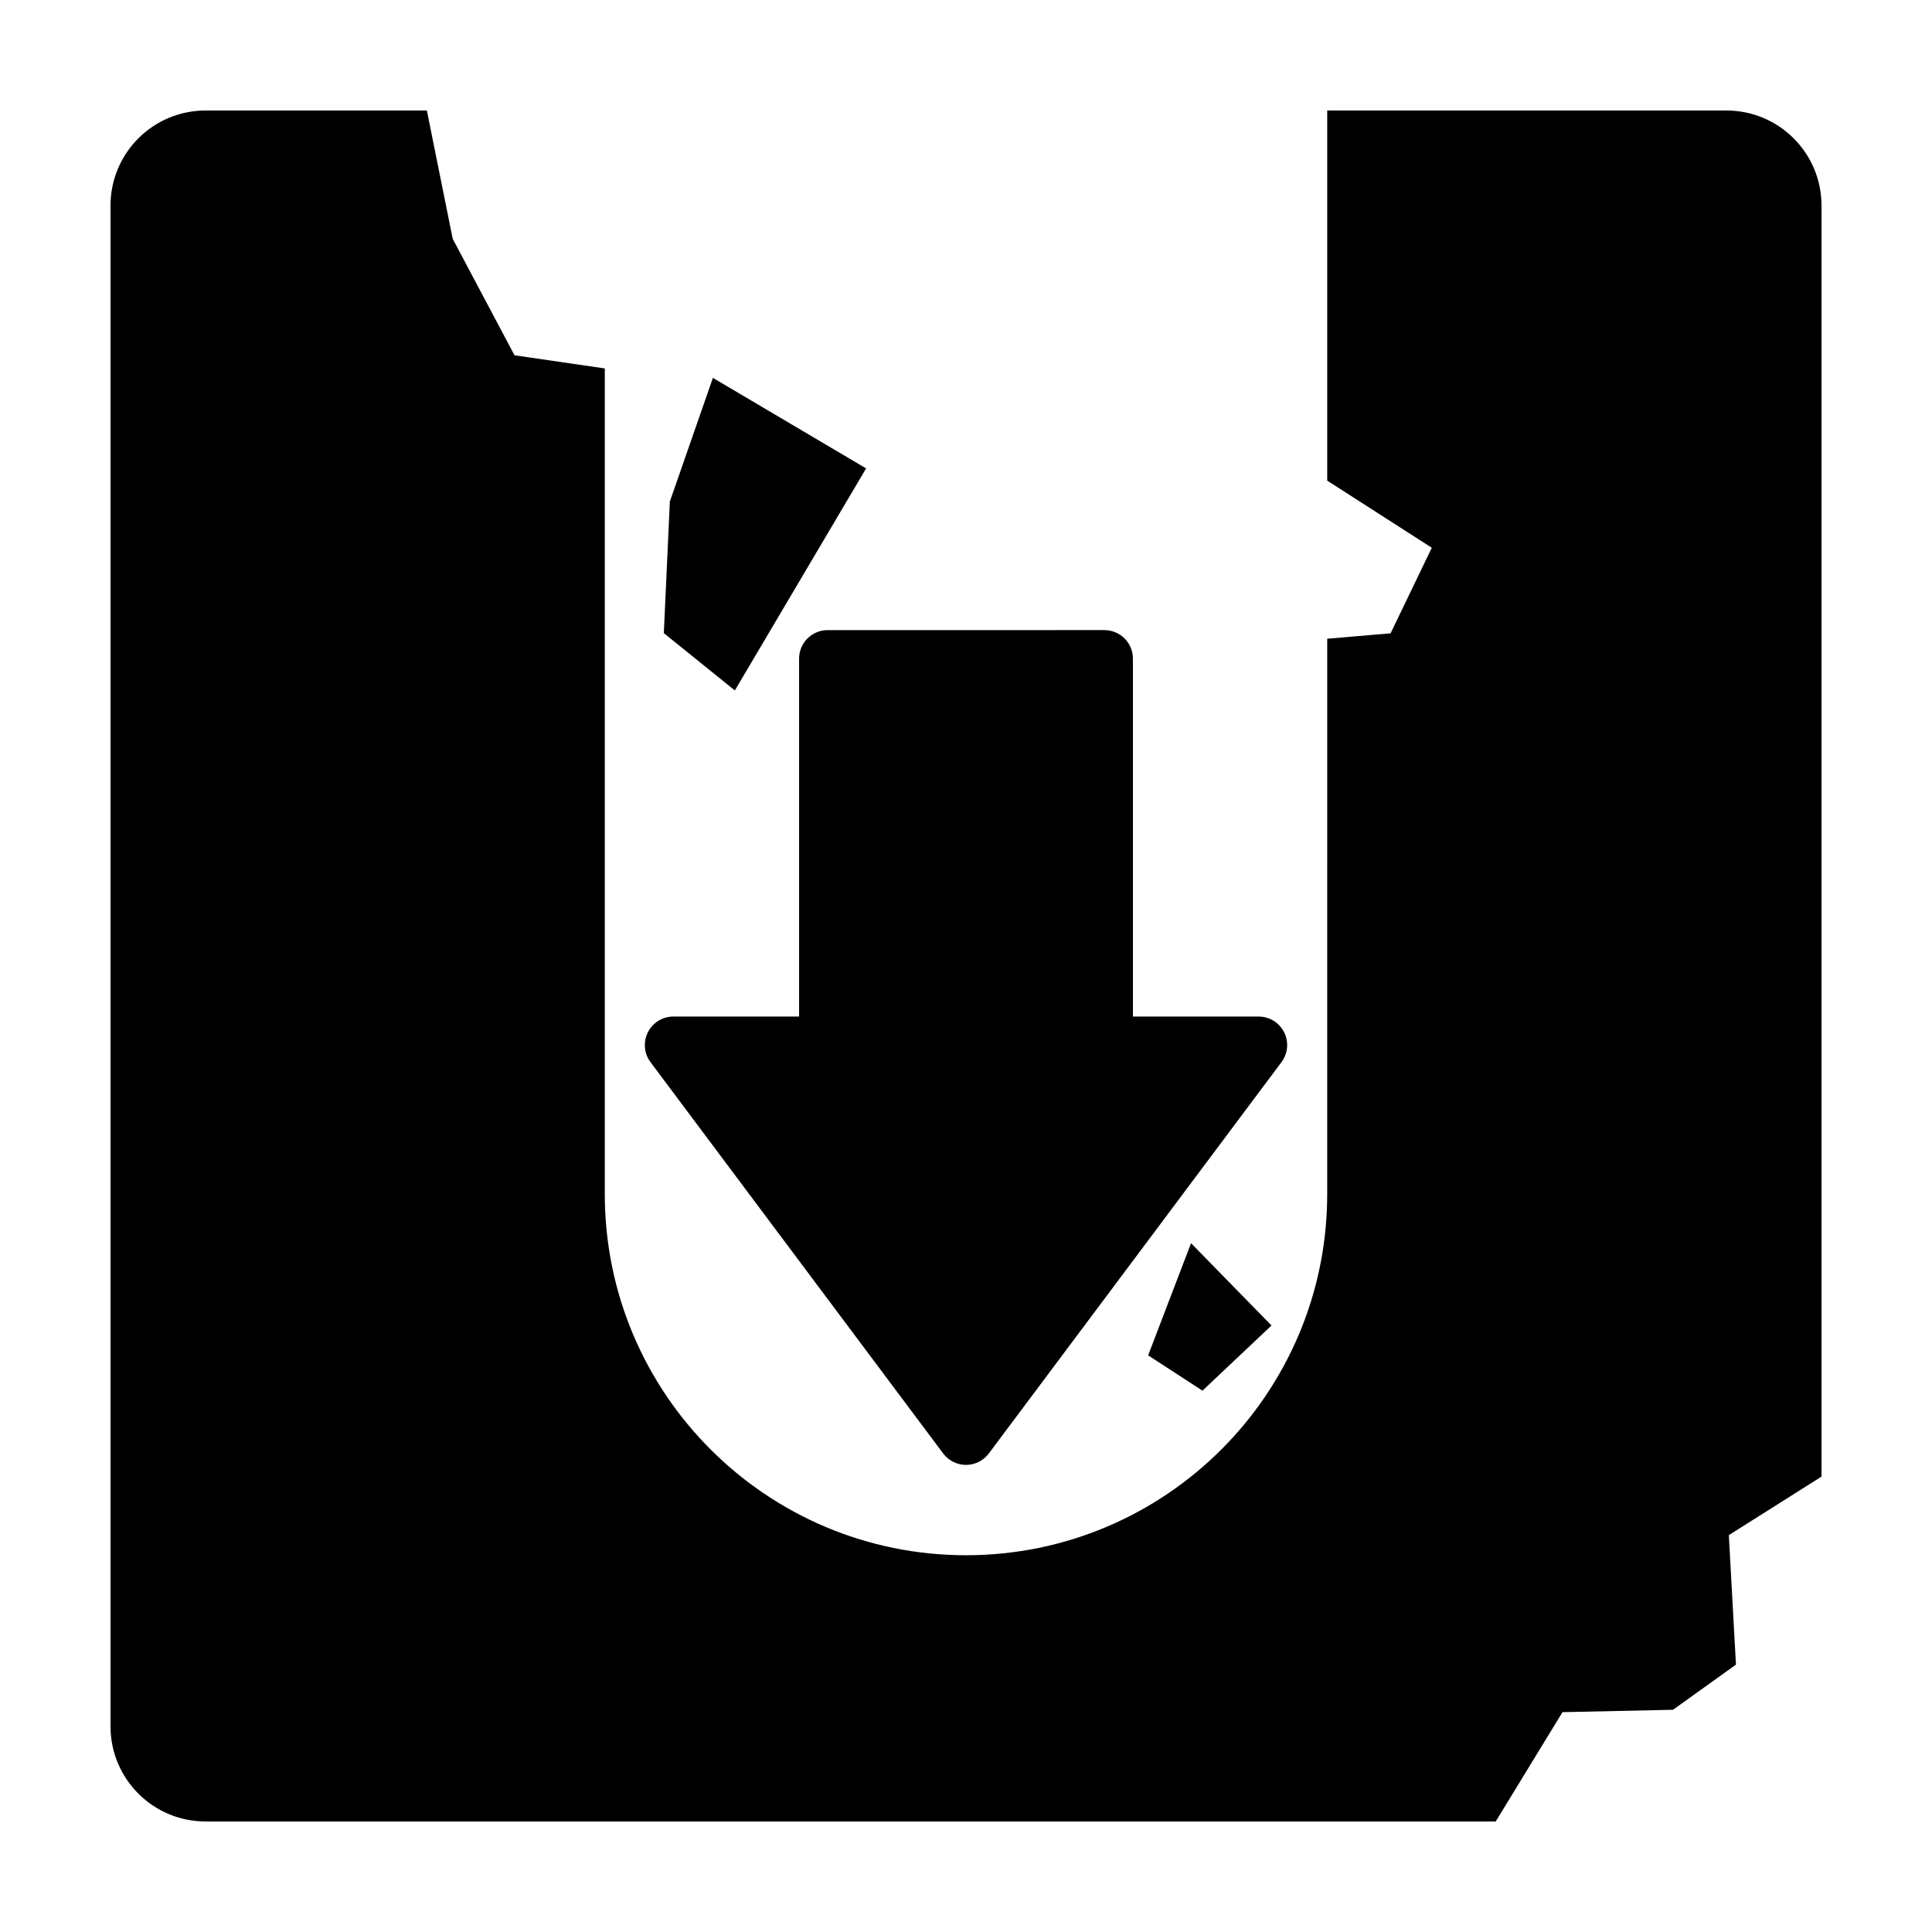
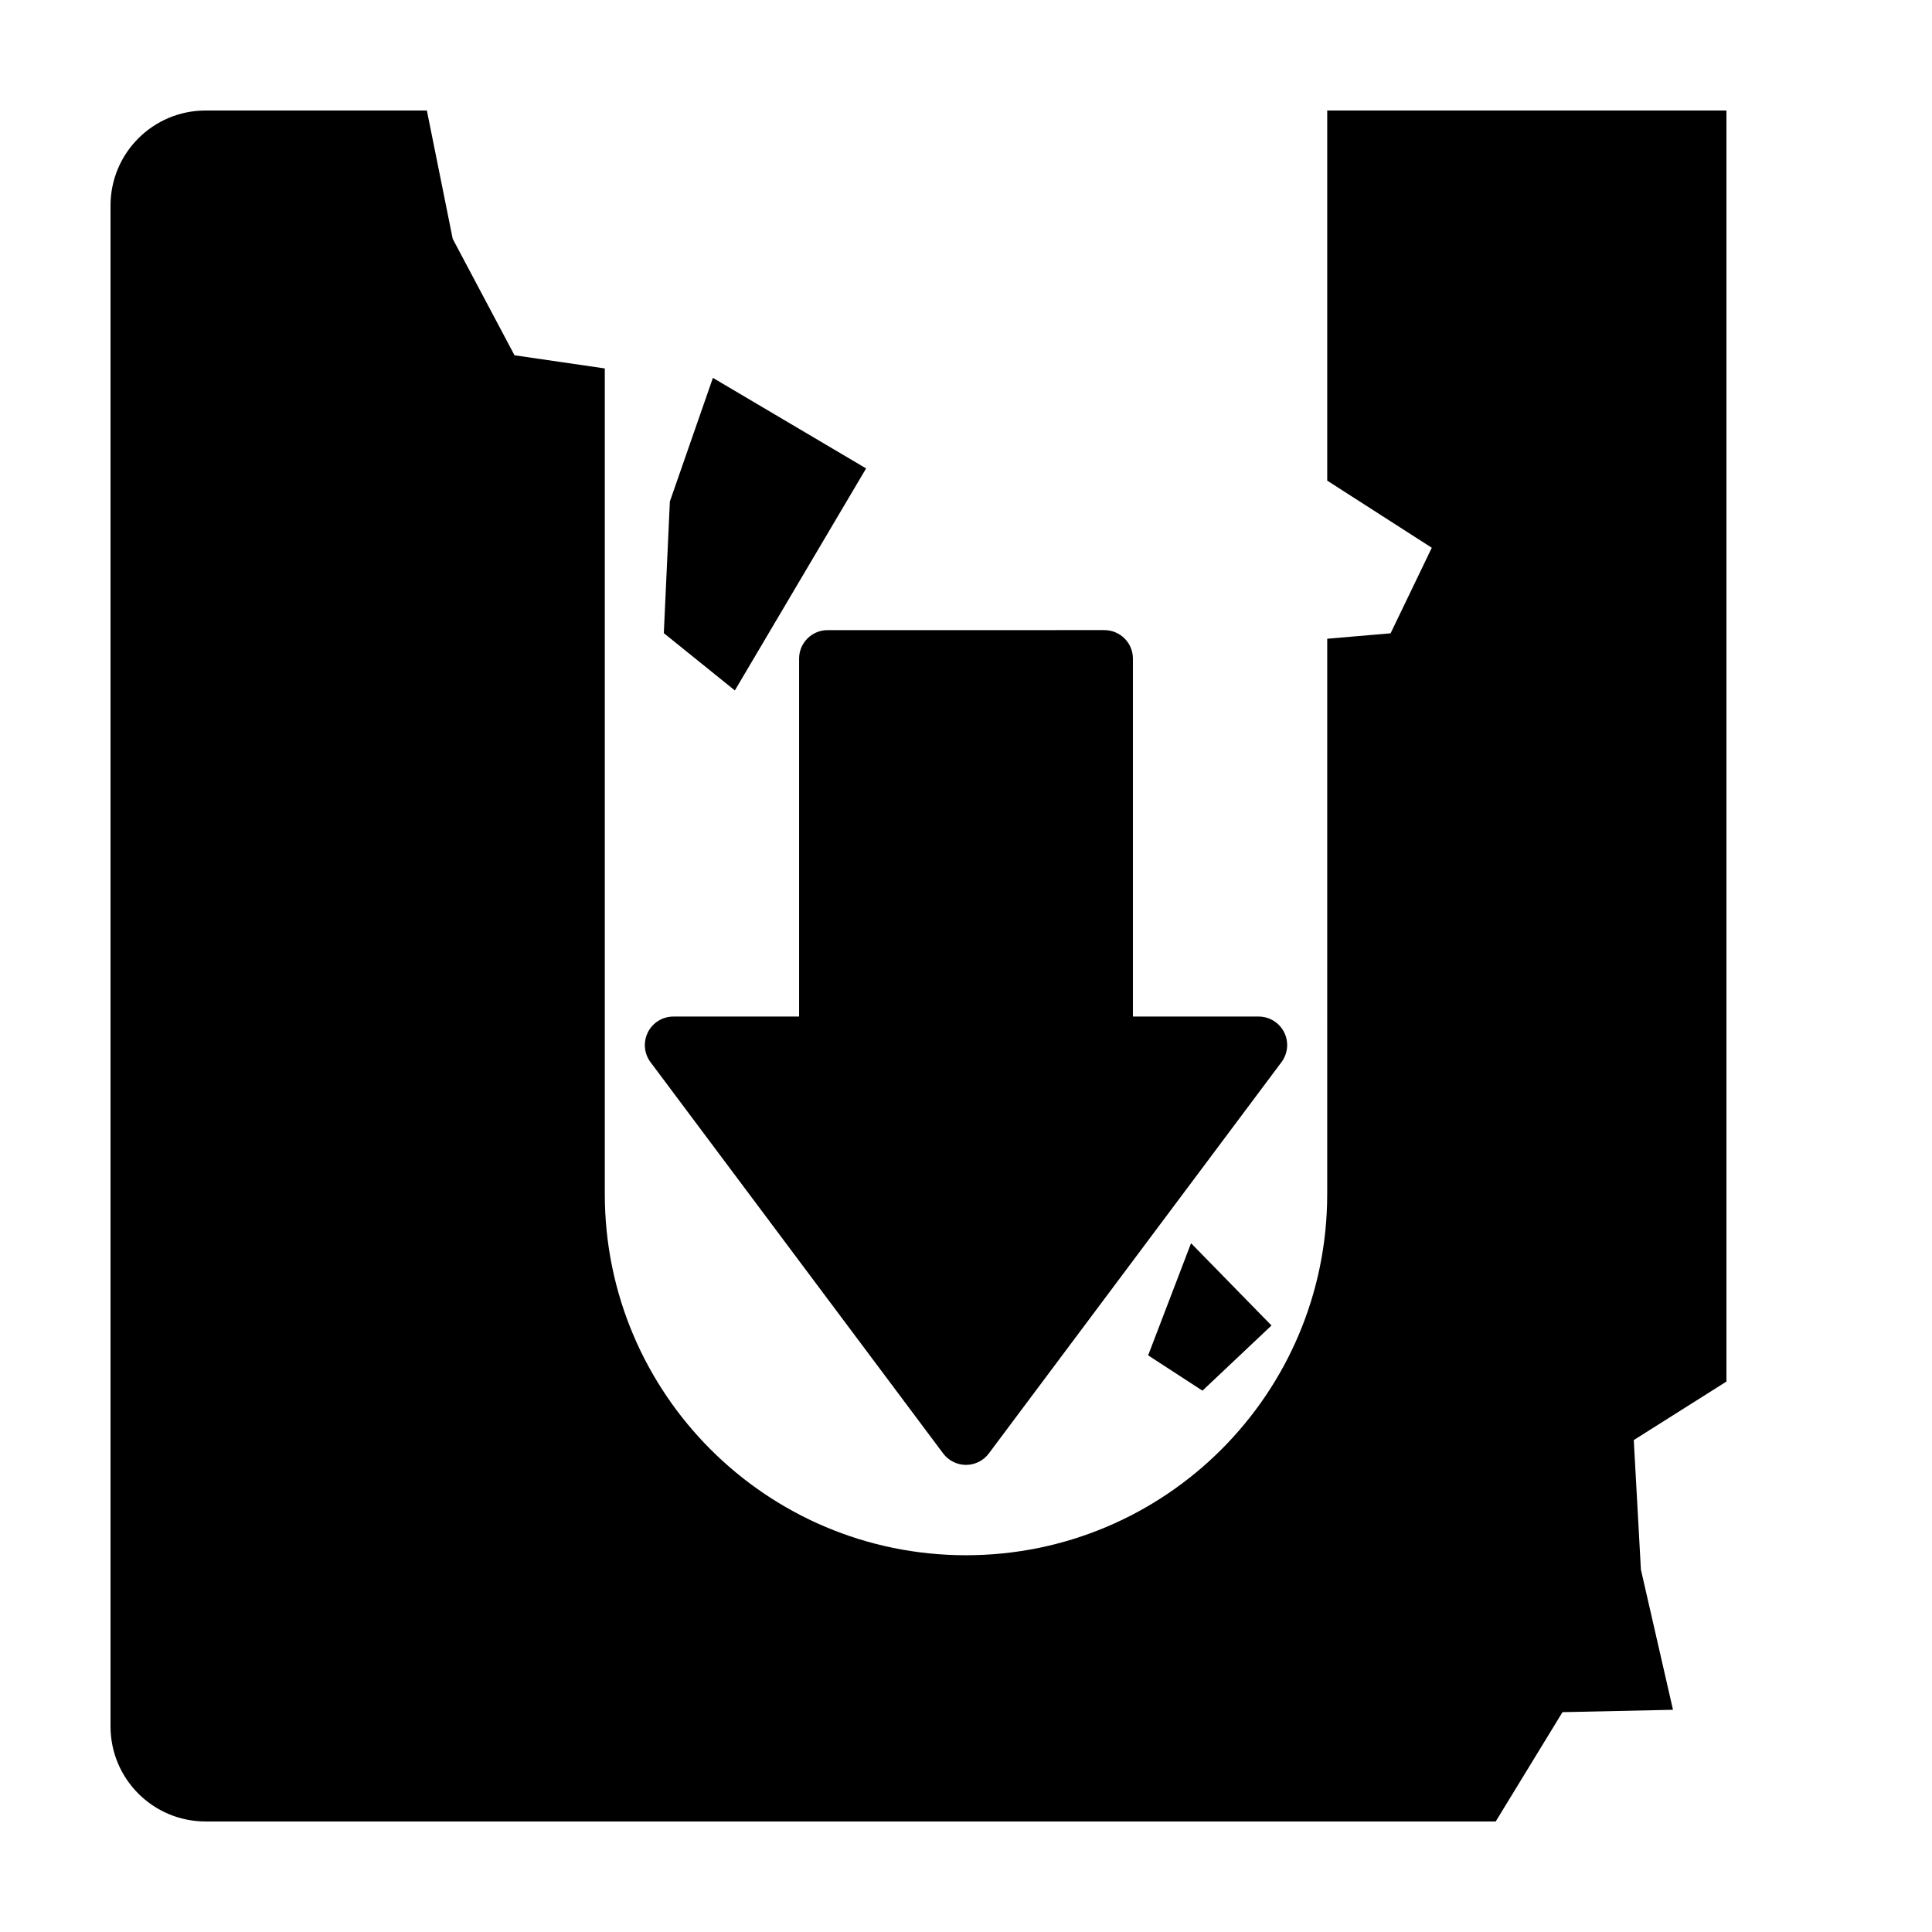
<svg xmlns="http://www.w3.org/2000/svg" fill="#000000" width="800px" height="800px" version="1.1" viewBox="144 144 512 512">
-   <path d="m587.36 597.11-29.285 0.629-17.695 28.969h-341.9c-13.914 0-25.191-11.281-25.191-25.191v-403.04c0-13.91 11.273-25.191 25.191-25.191h58.645l6.848 34.008 16.375 30.859 23.93 3.488v218.79c0 52.871 42.859 95.723 95.723 95.723 52.863 0 95.723-42.855 95.723-95.723l0.004-147.16 16.793-1.438 10.918-22.672-27.711-17.789v-98.086h105.8c13.91 0 25.191 11.281 25.191 25.191v336.84l-24.562 15.508 1.891 34.32zm-106.4-101.84-21.32-21.809-11.371 29.719 14.395 9.359zm-161.04-183.48 18.824 15.184 14.055-23.781 20.727-35.059-40.598-23.996-11.406 32.762zm-3.531 113.69 77.559 103.7c1.426 1.906 3.672 3.031 6.051 3.031s4.625-1.125 6.051-3.031l77.555-103.7c1.719-2.297 1.984-5.356 0.707-7.91-1.281-2.555-3.894-4.172-6.758-4.172h-33.32v-94.852c0-4.176-3.379-7.559-7.559-7.559l-73.348 0.004c-4.176 0-7.559 3.379-7.559 7.559v94.848h-33.32c-2.856 0-5.477 1.617-6.758 4.172-0.539 1.074-0.801 2.231-0.801 3.387-0.004 1.602 0.504 3.195 1.5 4.523z" />
+   <path d="m587.36 597.11-29.285 0.629-17.695 28.969h-341.9c-13.914 0-25.191-11.281-25.191-25.191v-403.04c0-13.91 11.273-25.191 25.191-25.191h58.645l6.848 34.008 16.375 30.859 23.93 3.488v218.79c0 52.871 42.859 95.723 95.723 95.723 52.863 0 95.723-42.855 95.723-95.723l0.004-147.16 16.793-1.438 10.918-22.672-27.711-17.789v-98.086h105.8v336.84l-24.562 15.508 1.891 34.32zm-106.4-101.84-21.32-21.809-11.371 29.719 14.395 9.359zm-161.04-183.48 18.824 15.184 14.055-23.781 20.727-35.059-40.598-23.996-11.406 32.762zm-3.531 113.69 77.559 103.7c1.426 1.906 3.672 3.031 6.051 3.031s4.625-1.125 6.051-3.031l77.555-103.7c1.719-2.297 1.984-5.356 0.707-7.91-1.281-2.555-3.894-4.172-6.758-4.172h-33.32v-94.852c0-4.176-3.379-7.559-7.559-7.559l-73.348 0.004c-4.176 0-7.559 3.379-7.559 7.559v94.848h-33.32c-2.856 0-5.477 1.617-6.758 4.172-0.539 1.074-0.801 2.231-0.801 3.387-0.004 1.602 0.504 3.195 1.5 4.523z" />
</svg>